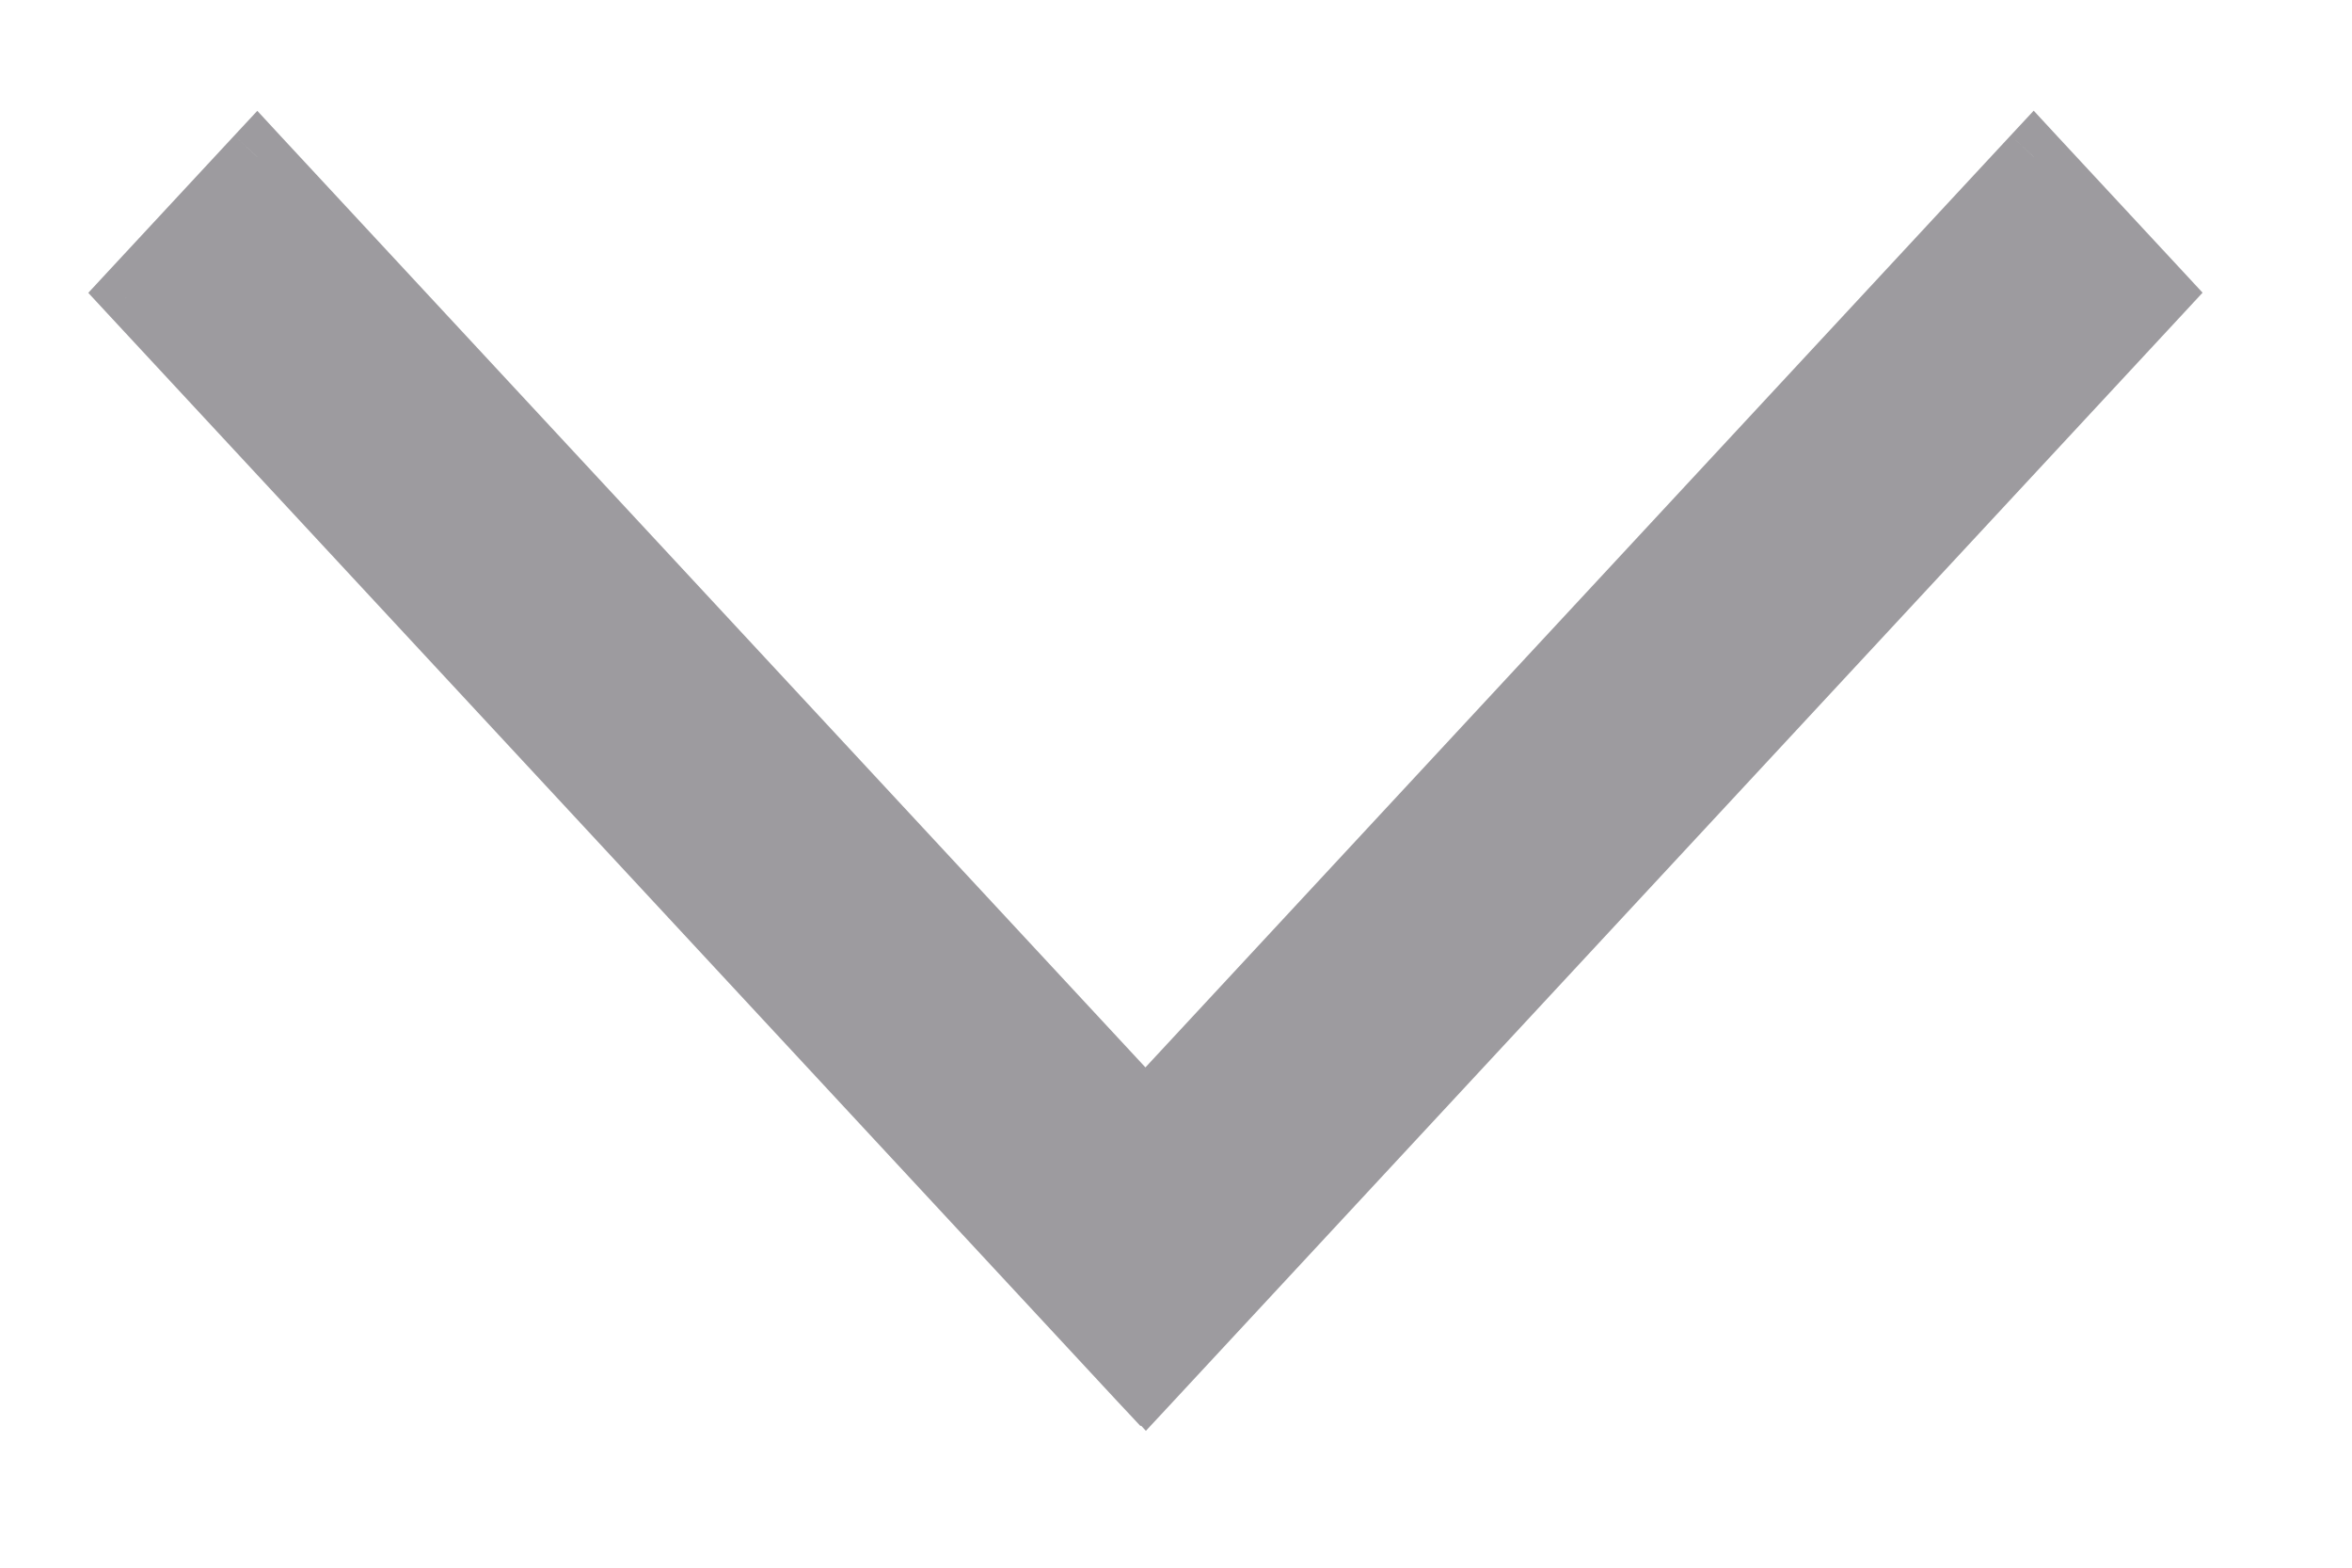
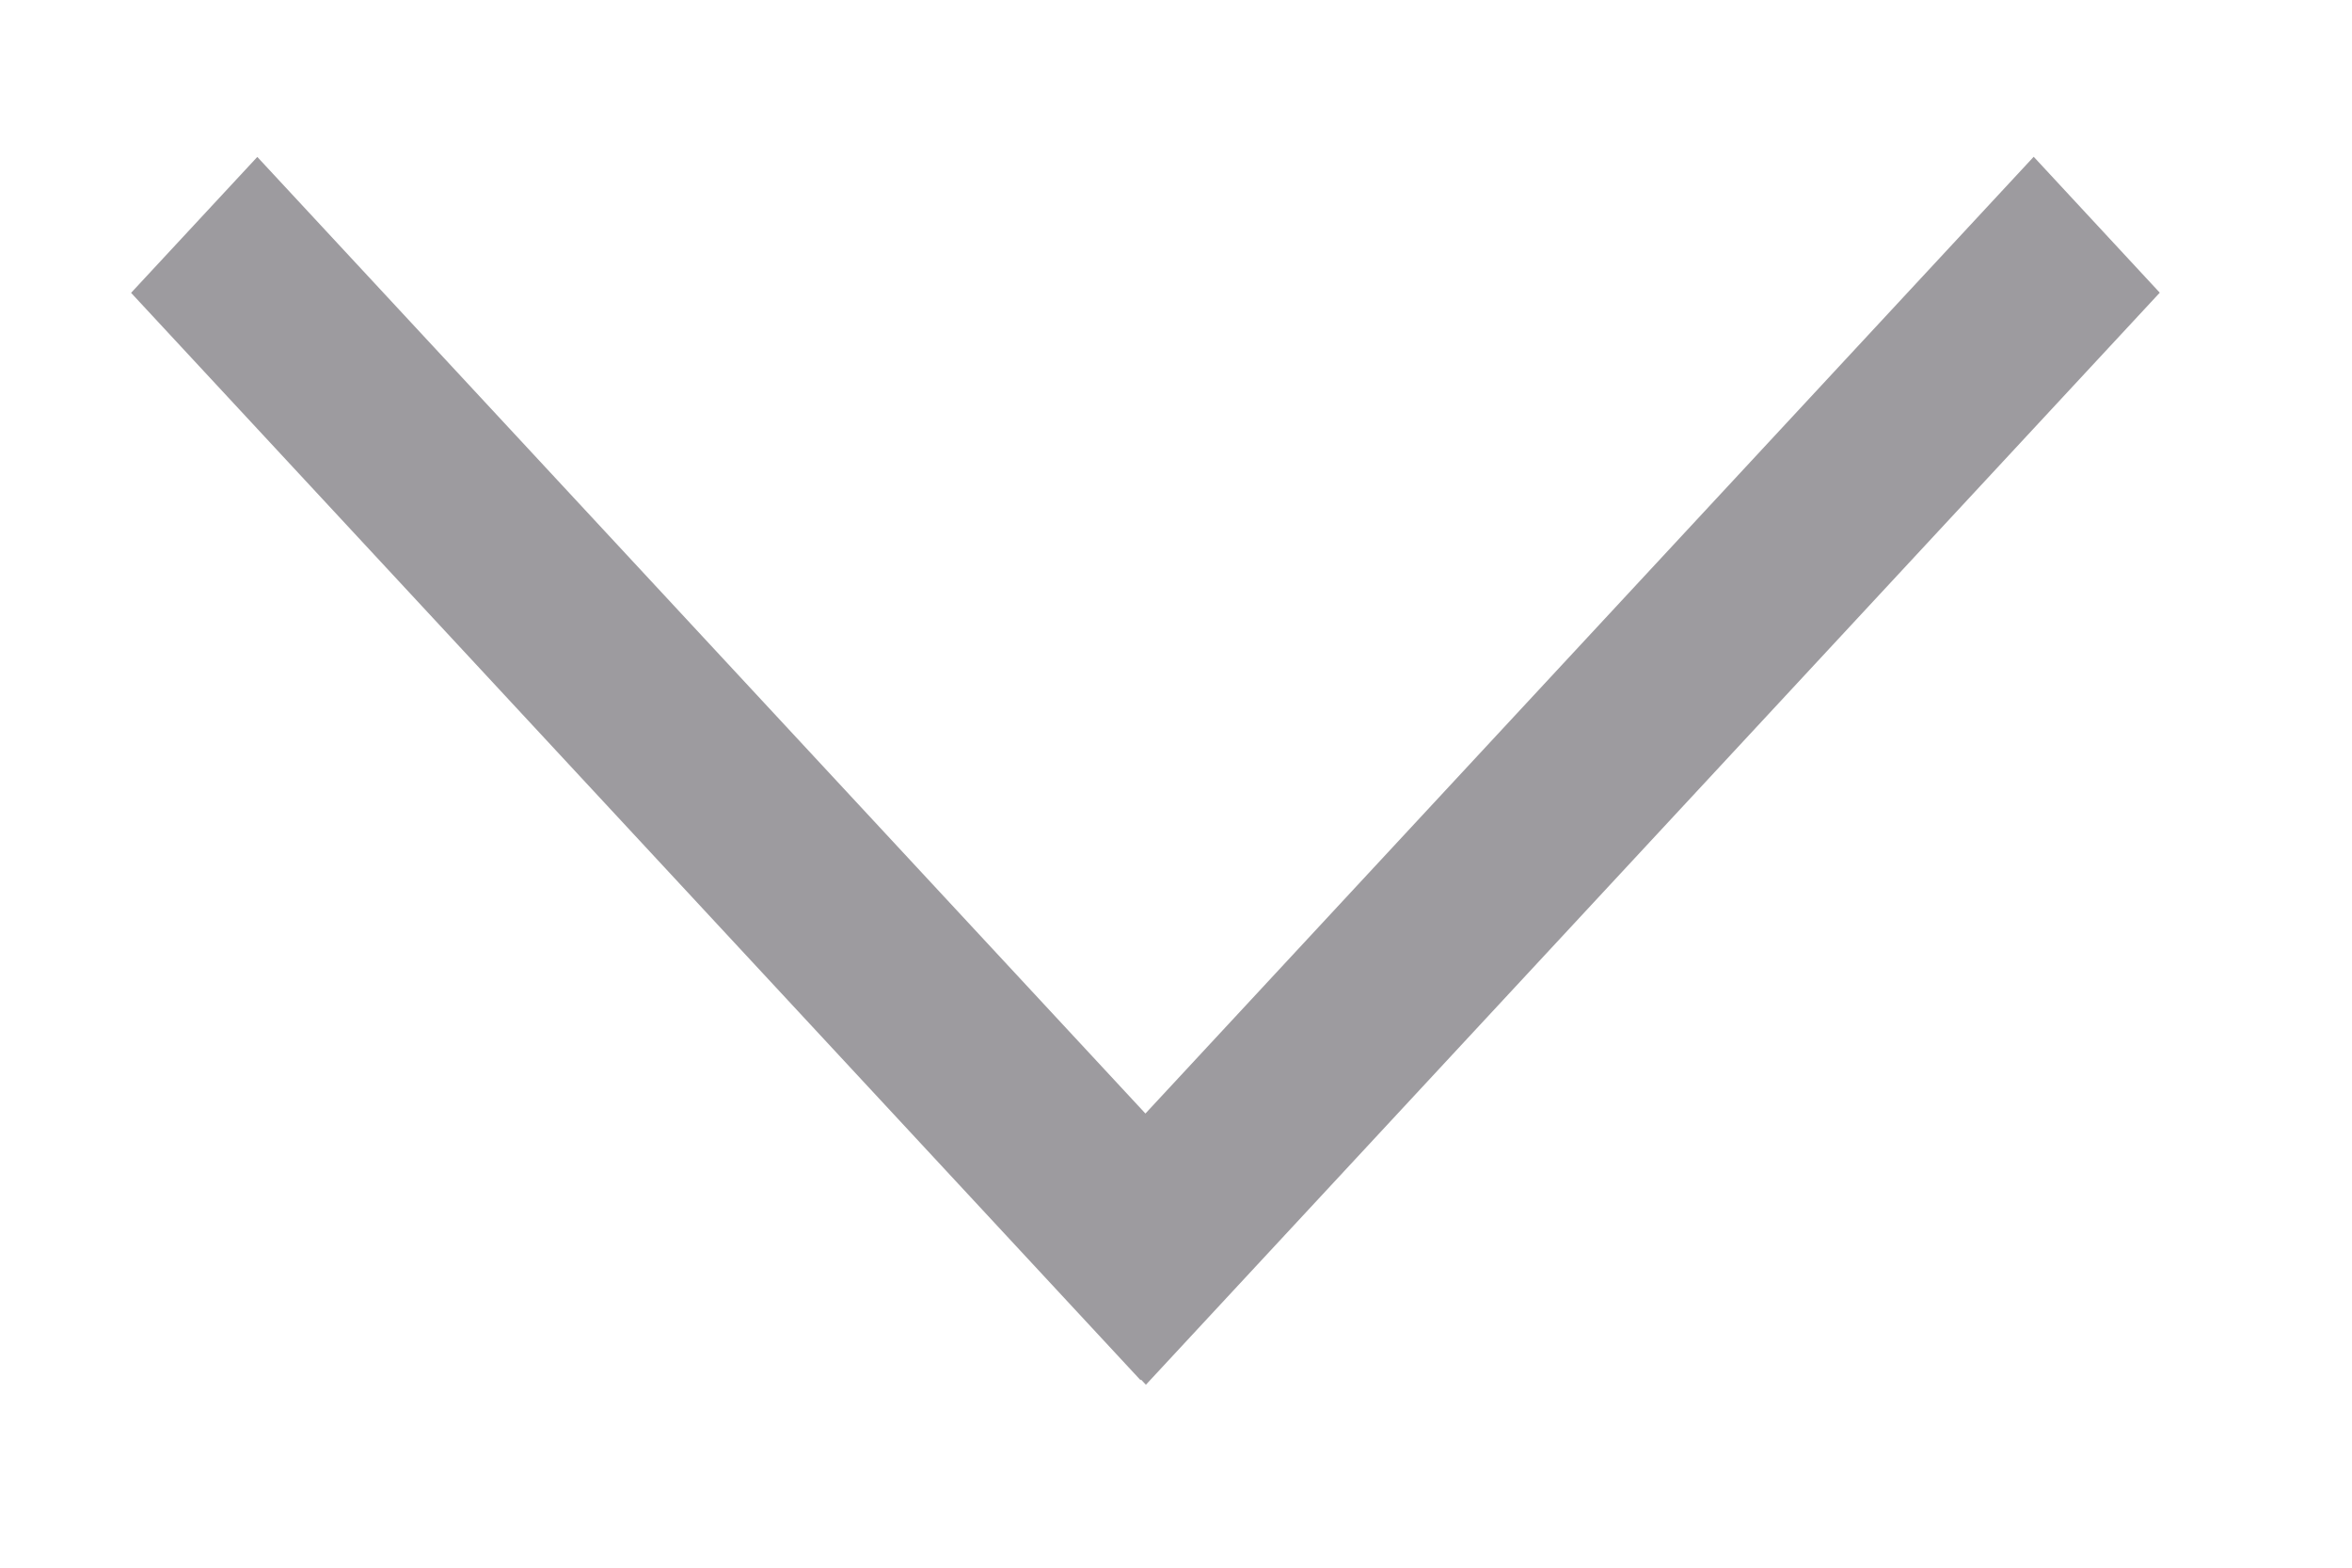
<svg xmlns="http://www.w3.org/2000/svg" width="15" height="10" viewBox="0 0 15 10" fill="none">
  <mask id="path-1-outside-1_6005_600" maskUnits="userSpaceOnUse" x="-0.164" y="0" width="15" height="10" fill="black">
-     <rect fill="white" x="-0.164" y="0" width="15" height="10" />
-     <path fill-rule="evenodd" clip-rule="evenodd" d="M13.774 1.867L12.97 1L7.305 7.103L1.641 1.001L0.836 1.868L7.274 8.804L7.277 8.8L7.308 8.833L13.774 1.867Z" />
+     <path fill-rule="evenodd" clip-rule="evenodd" d="M13.774 1.867L12.97 1L7.305 7.103L1.641 1.001L0.836 1.868L7.277 8.8L7.308 8.833L13.774 1.867Z" />
  </mask>
  <path fill-rule="evenodd" clip-rule="evenodd" d="M13.774 1.867L12.97 1L7.305 7.103L1.641 1.001L0.836 1.868L7.274 8.804L7.277 8.8L7.308 8.833L13.774 1.867Z" fill="#9D9B9F" />
-   <path d="M12.97 1L13.116 0.864L12.97 0.706L12.823 0.864L12.97 1ZM13.774 1.867L13.921 2.003L14.047 1.867L13.921 1.731L13.774 1.867ZM7.305 7.103L7.158 7.239L7.305 7.397L7.452 7.239L7.305 7.103ZM1.641 1.001L1.787 0.865L1.641 0.707L1.494 0.865L1.641 1.001ZM0.836 1.868L0.689 1.732L0.563 1.868L0.689 2.004L0.836 1.868ZM7.274 8.804L7.127 8.94L7.274 9.097L7.421 8.94L7.274 8.804ZM7.277 8.8L7.424 8.664L7.277 8.506L7.131 8.664L7.277 8.8ZM7.308 8.833L7.162 8.969L7.308 9.127L7.455 8.969L7.308 8.833ZM12.823 1.136L13.628 2.003L13.921 1.731L13.116 0.864L12.823 1.136ZM7.452 7.239L13.116 1.136L12.823 0.864L7.158 6.967L7.452 7.239ZM1.494 1.137L7.158 7.239L7.452 6.967L1.787 0.865L1.494 1.137ZM0.983 2.004L1.787 1.137L1.494 0.865L0.689 1.732L0.983 2.004ZM7.421 8.667L0.983 1.732L0.689 2.004L7.127 8.94L7.421 8.667ZM7.131 8.664L7.127 8.667L7.421 8.94L7.424 8.936L7.131 8.664ZM7.455 8.697L7.424 8.664L7.131 8.936L7.162 8.969L7.455 8.697ZM13.628 1.731L7.162 8.697L7.455 8.969L13.921 2.003L13.628 1.731Z" fill="#9D9B9F" mask="url(#path-1-outside-1_6005_600)" />
</svg>